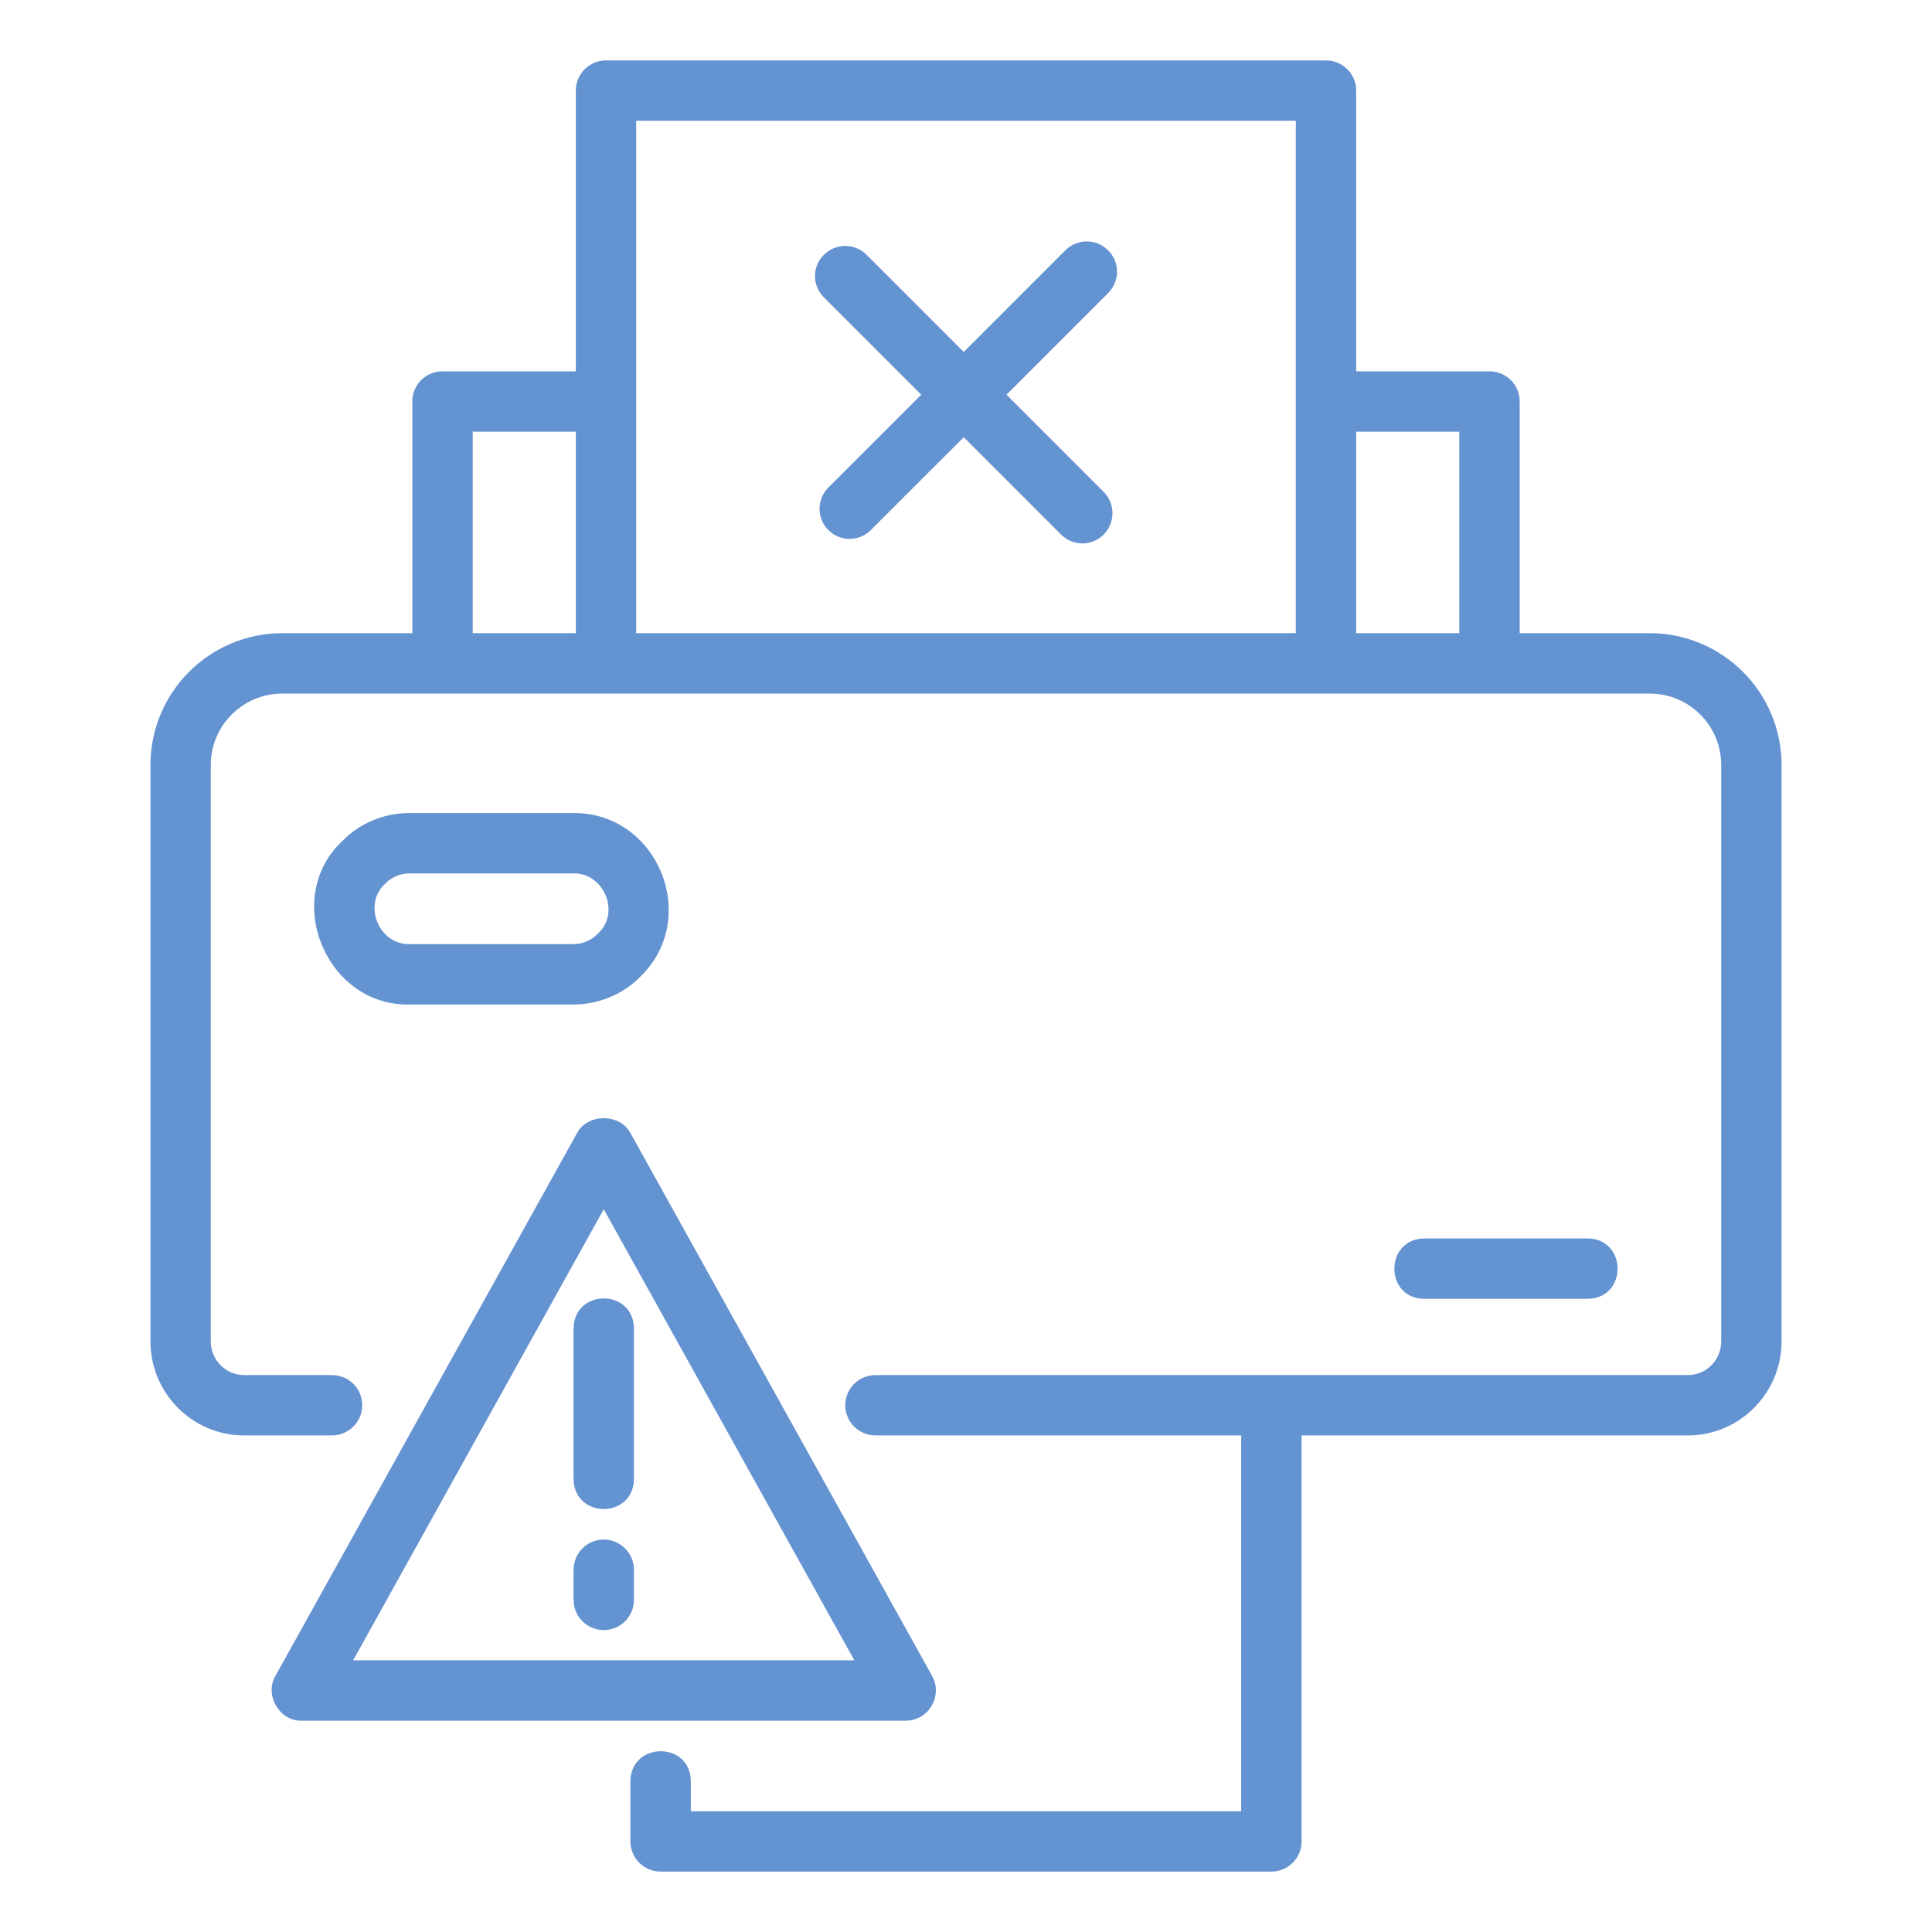
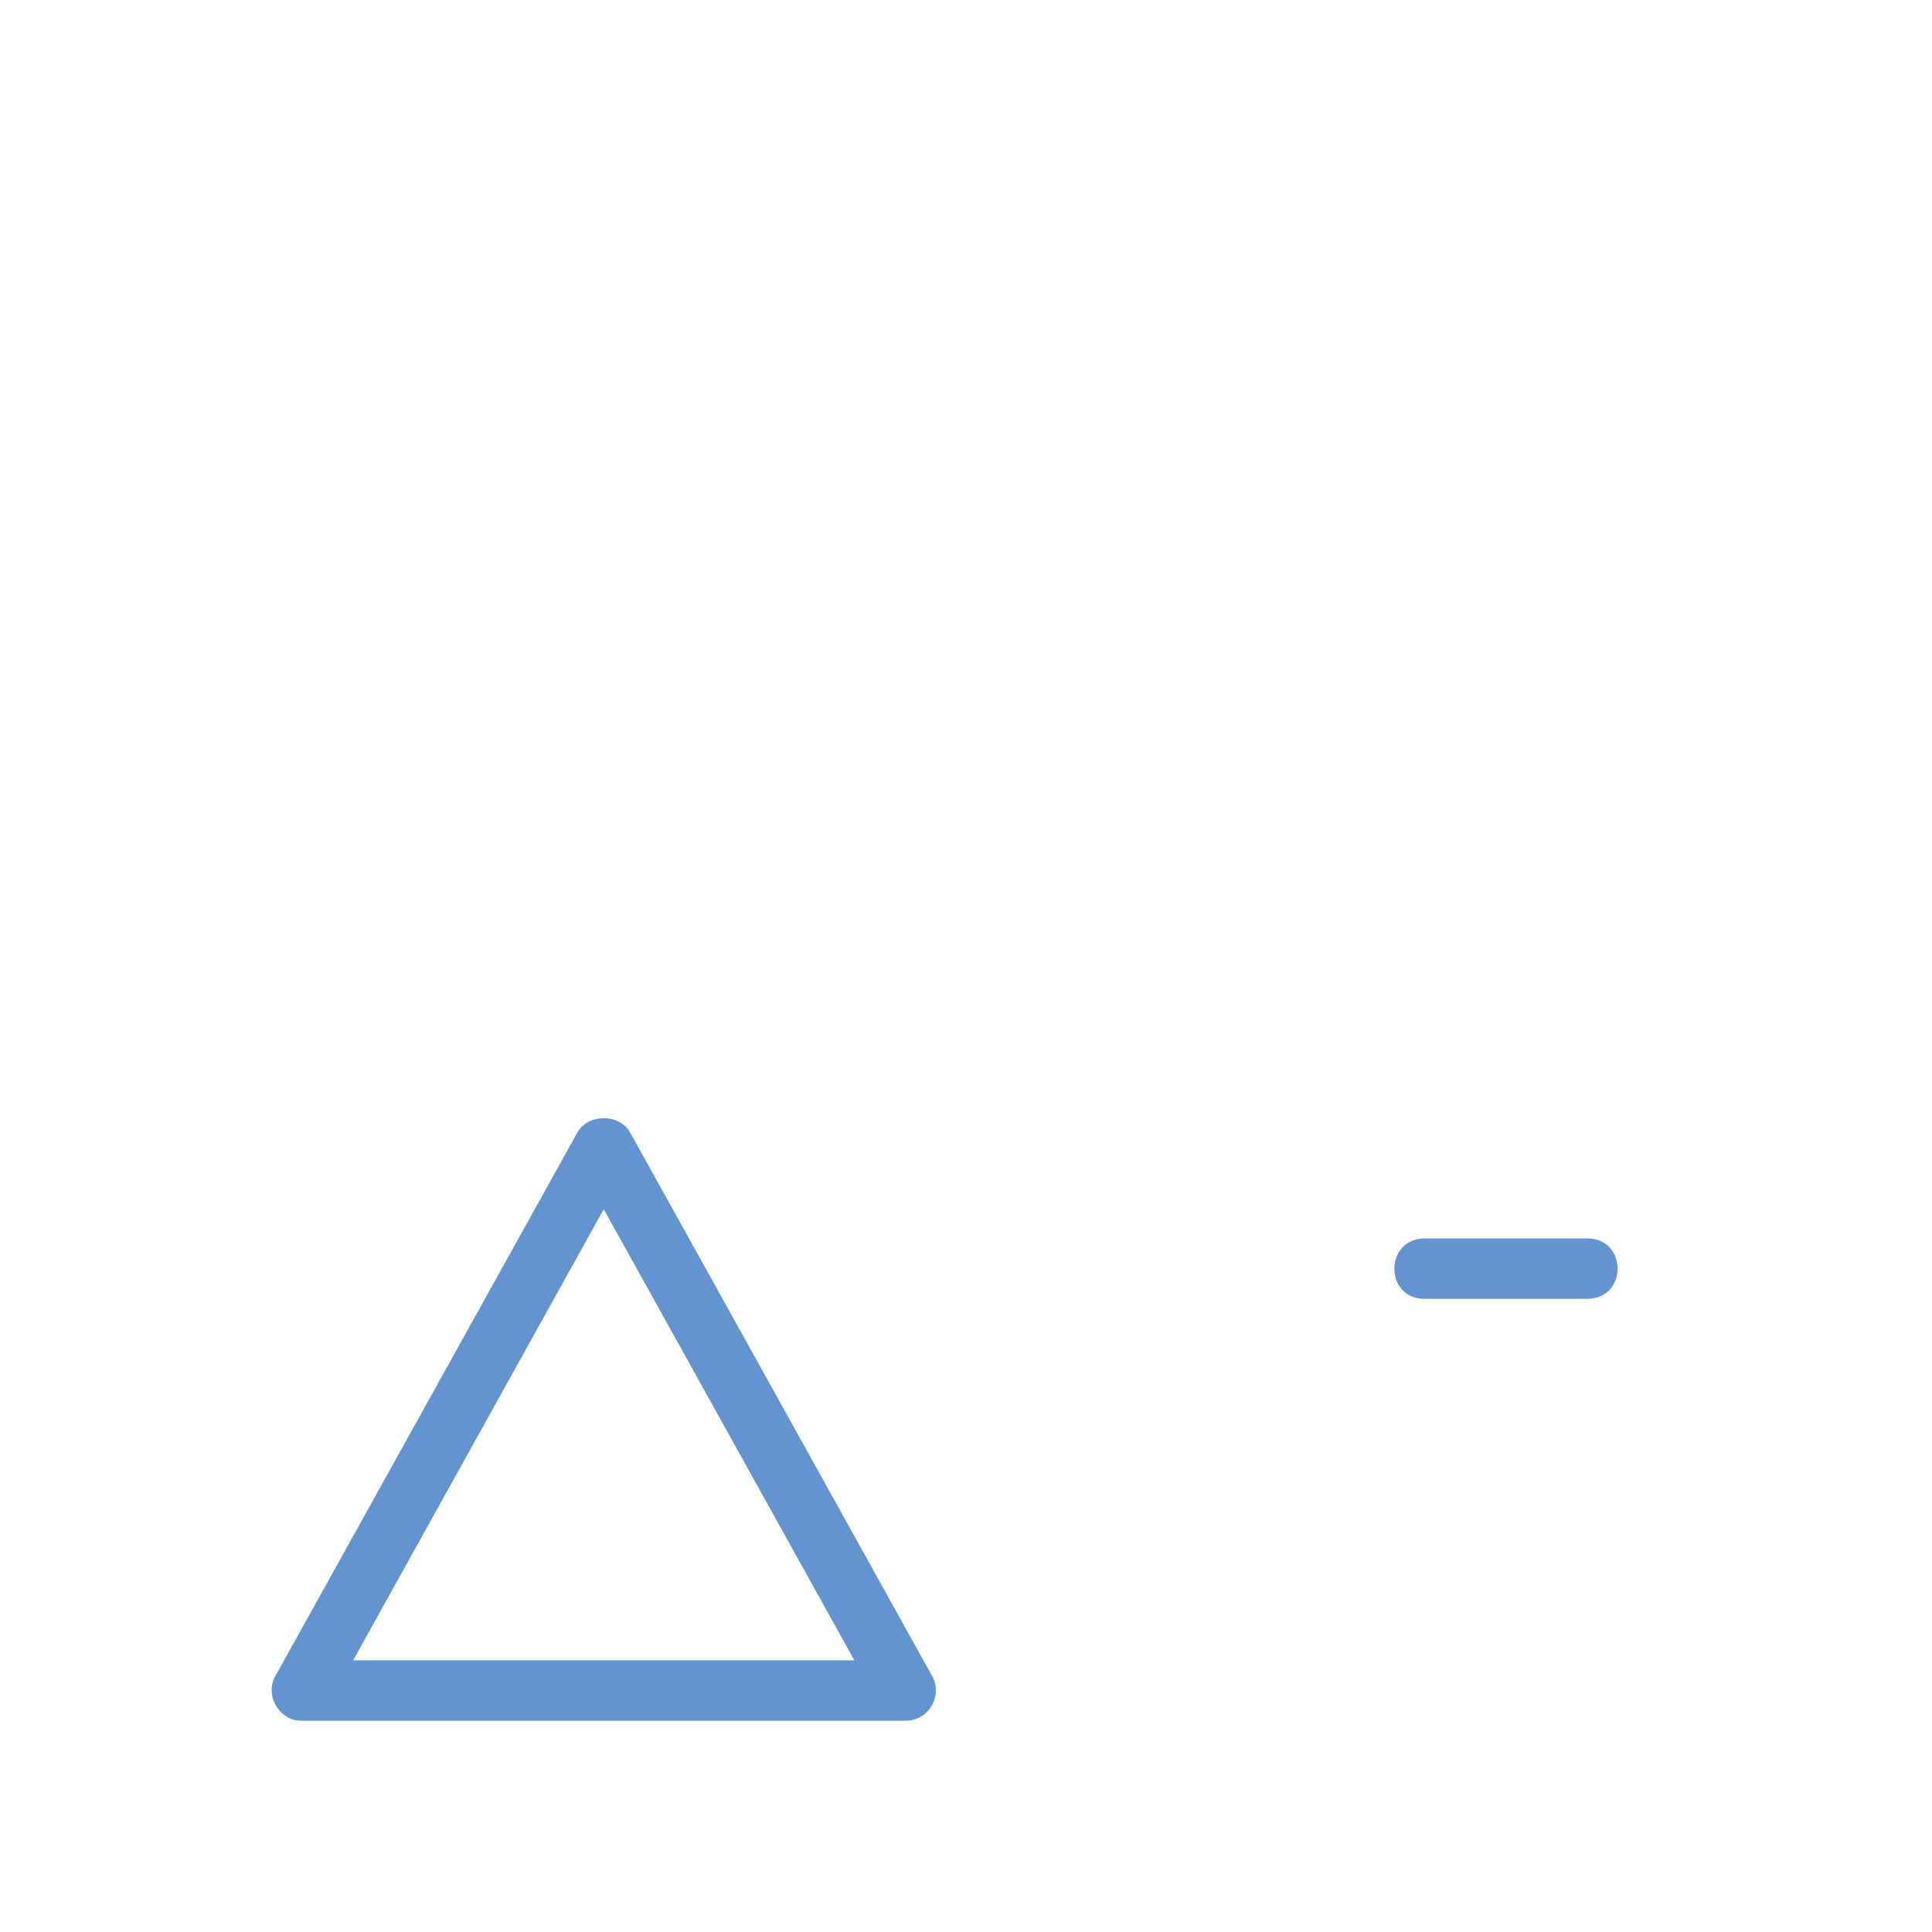
<svg xmlns="http://www.w3.org/2000/svg" width="30px" height="30px" viewBox="0 0 30 30" version="1.1">
  <g id="surface1">
-     <path style=" stroke:none;fill-rule:nonzero;fill:#6493d1;fill-opacity:1;" d="M 25.617 9.832 L 23.598 9.832 L 23.598 6.234 C 23.598 5.977 23.391 5.766 23.129 5.766 L 21.059 5.766 L 21.059 1.406 C 21.059 1.148 20.848 0.938 20.59 0.938 L 9.41 0.938 C 9.152 0.938 8.941 1.148 8.941 1.406 L 8.941 5.766 L 6.871 5.766 C 6.609 5.766 6.402 5.977 6.402 6.234 L 6.402 9.832 L 4.383 9.832 C 3.254 9.832 2.336 10.75 2.336 11.879 L 2.336 20.828 C 2.336 21.633 2.988 22.289 3.789 22.289 L 5.156 22.289 C 5.414 22.289 5.625 22.078 5.625 21.82 C 5.625 21.562 5.414 21.352 5.156 21.352 L 3.789 21.352 C 3.504 21.352 3.273 21.117 3.273 20.828 L 3.273 11.879 C 3.273 11.266 3.77 10.77 4.383 10.77 C 7.754 10.77 17.086 10.77 20.59 10.77 C 20.59 10.77 23.129 10.77 23.129 10.77 L 25.617 10.77 C 26.23 10.77 26.727 11.266 26.727 11.879 L 26.727 20.828 C 26.727 21.117 26.496 21.352 26.211 21.352 L 13.594 21.352 C 13.336 21.352 13.125 21.562 13.125 21.82 C 13.125 22.078 13.336 22.289 13.594 22.289 L 19.273 22.289 L 19.273 28.125 L 10.727 28.125 L 10.727 27.656 C 10.719 27.039 9.801 27.039 9.789 27.656 C 9.789 27.656 9.789 28.594 9.789 28.594 C 9.789 28.852 10 29.062 10.258 29.062 L 19.742 29.062 C 20 29.062 20.211 28.852 20.211 28.594 L 20.211 22.289 L 26.211 22.289 C 27.012 22.289 27.664 21.633 27.664 20.828 L 27.664 11.879 C 27.664 10.75 26.746 9.832 25.617 9.832 Z M 7.34 6.703 L 8.941 6.703 L 8.941 9.832 L 7.34 9.832 Z M 9.879 6.234 L 9.879 1.875 L 20.121 1.875 L 20.121 9.832 L 9.879 9.832 Z M 21.059 9.832 L 21.059 6.703 L 22.66 6.703 L 22.66 9.832 Z M 21.059 9.832 " />
    <path style=" stroke:none;fill-rule:nonzero;fill:#6493d1;fill-opacity:1;" d="M 24.656 20.168 C 25.27 20.16 25.273 19.242 24.656 19.23 L 22.113 19.23 C 21.5 19.242 21.496 20.16 22.113 20.168 C 22.113 20.168 24.656 20.168 24.656 20.168 Z M 24.656 20.168 " />
-     <path style=" stroke:none;fill-rule:nonzero;fill:#6493d1;fill-opacity:1;" d="M 9.945 15.164 C 10.883 14.254 10.215 12.613 8.902 12.625 C 8.902 12.625 6.359 12.625 6.359 12.625 C 5.961 12.625 5.586 12.781 5.316 13.059 C 4.371 13.945 5.062 15.625 6.359 15.598 C 6.359 15.598 8.902 15.598 8.902 15.598 C 9.293 15.598 9.676 15.441 9.945 15.164 Z M 6.359 14.66 C 5.887 14.672 5.625 14.047 5.98 13.723 C 6.078 13.621 6.215 13.562 6.359 13.562 L 8.902 13.562 C 9.379 13.551 9.641 14.176 9.281 14.5 C 9.184 14.602 9.047 14.66 8.902 14.66 Z M 6.359 14.66 " />
    <path style=" stroke:none;fill-rule:nonzero;fill:#6493d1;fill-opacity:1;" d="M 14.465 26.488 C 14.551 26.344 14.555 26.168 14.473 26.023 L 9.785 17.586 C 9.621 17.289 9.129 17.289 8.965 17.586 L 4.277 26.023 C 4.102 26.32 4.34 26.73 4.688 26.719 C 4.688 26.719 14.062 26.719 14.062 26.719 C 14.23 26.719 14.383 26.633 14.465 26.488 Z M 5.484 25.781 L 9.375 18.777 L 13.266 25.781 Z M 5.484 25.781 " />
-     <path style=" stroke:none;fill-rule:nonzero;fill:#6493d1;fill-opacity:1;" d="M 8.906 20.625 L 8.906 22.969 C 8.918 23.586 9.832 23.586 9.844 22.969 C 9.844 22.969 9.844 20.625 9.844 20.625 C 9.832 20.008 8.918 20.008 8.906 20.625 Z M 8.906 20.625 " />
-     <path style=" stroke:none;fill-rule:nonzero;fill:#6493d1;fill-opacity:1;" d="M 9.375 23.906 C 9.117 23.906 8.906 24.117 8.906 24.375 L 8.906 24.844 C 8.906 25.102 9.117 25.312 9.375 25.312 C 9.633 25.312 9.844 25.102 9.844 24.844 L 9.844 24.375 C 9.844 24.117 9.633 23.906 9.375 23.906 Z M 9.375 23.906 " />
-     <path style=" stroke:none;fill-rule:nonzero;fill:#6493d1;fill-opacity:1;" d="M 17.207 3.887 C 17.023 3.703 16.727 3.703 16.543 3.887 L 14.965 5.465 L 13.457 3.957 C 13.273 3.773 12.977 3.773 12.793 3.957 C 12.609 4.137 12.609 4.434 12.793 4.617 L 14.305 6.129 L 12.863 7.57 C 12.68 7.754 12.68 8.051 12.863 8.23 C 13.043 8.414 13.34 8.414 13.523 8.23 L 14.965 6.789 L 16.477 8.301 C 16.66 8.484 16.957 8.484 17.137 8.301 C 17.32 8.117 17.32 7.82 17.137 7.637 L 15.629 6.129 L 17.207 4.551 C 17.391 4.367 17.391 4.07 17.207 3.887 Z M 17.207 3.887 " />
  </g>
</svg>